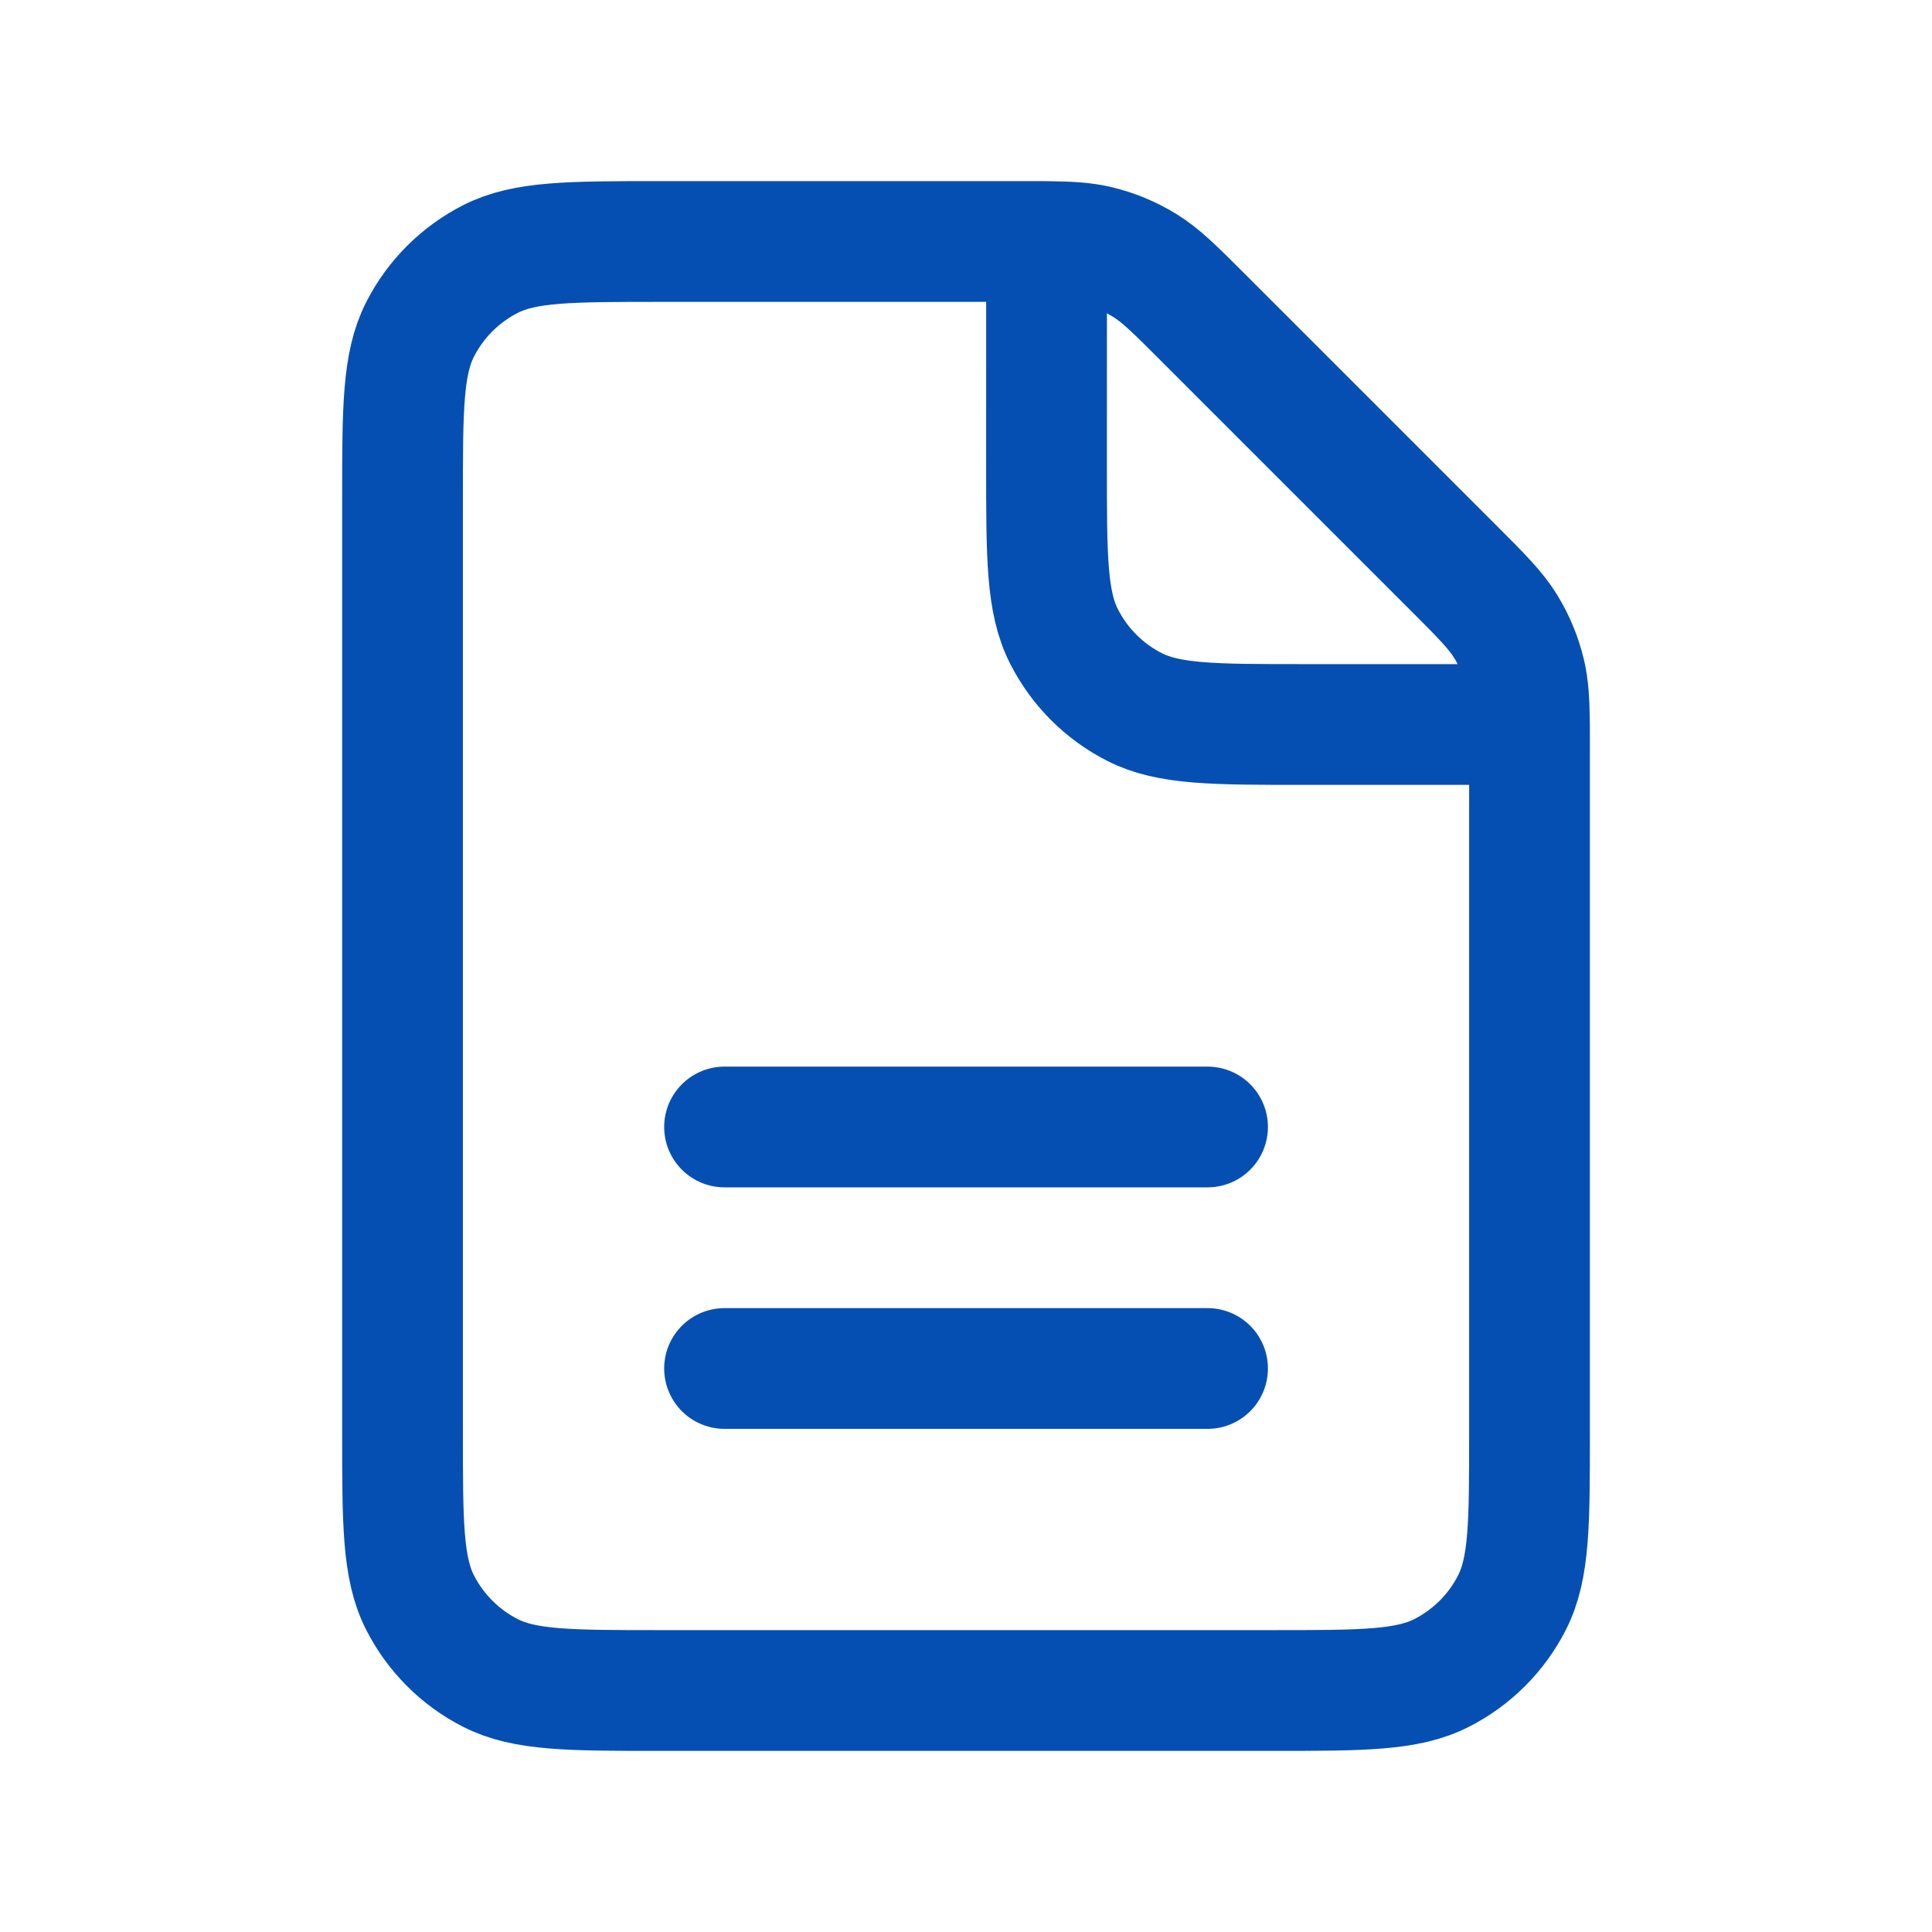
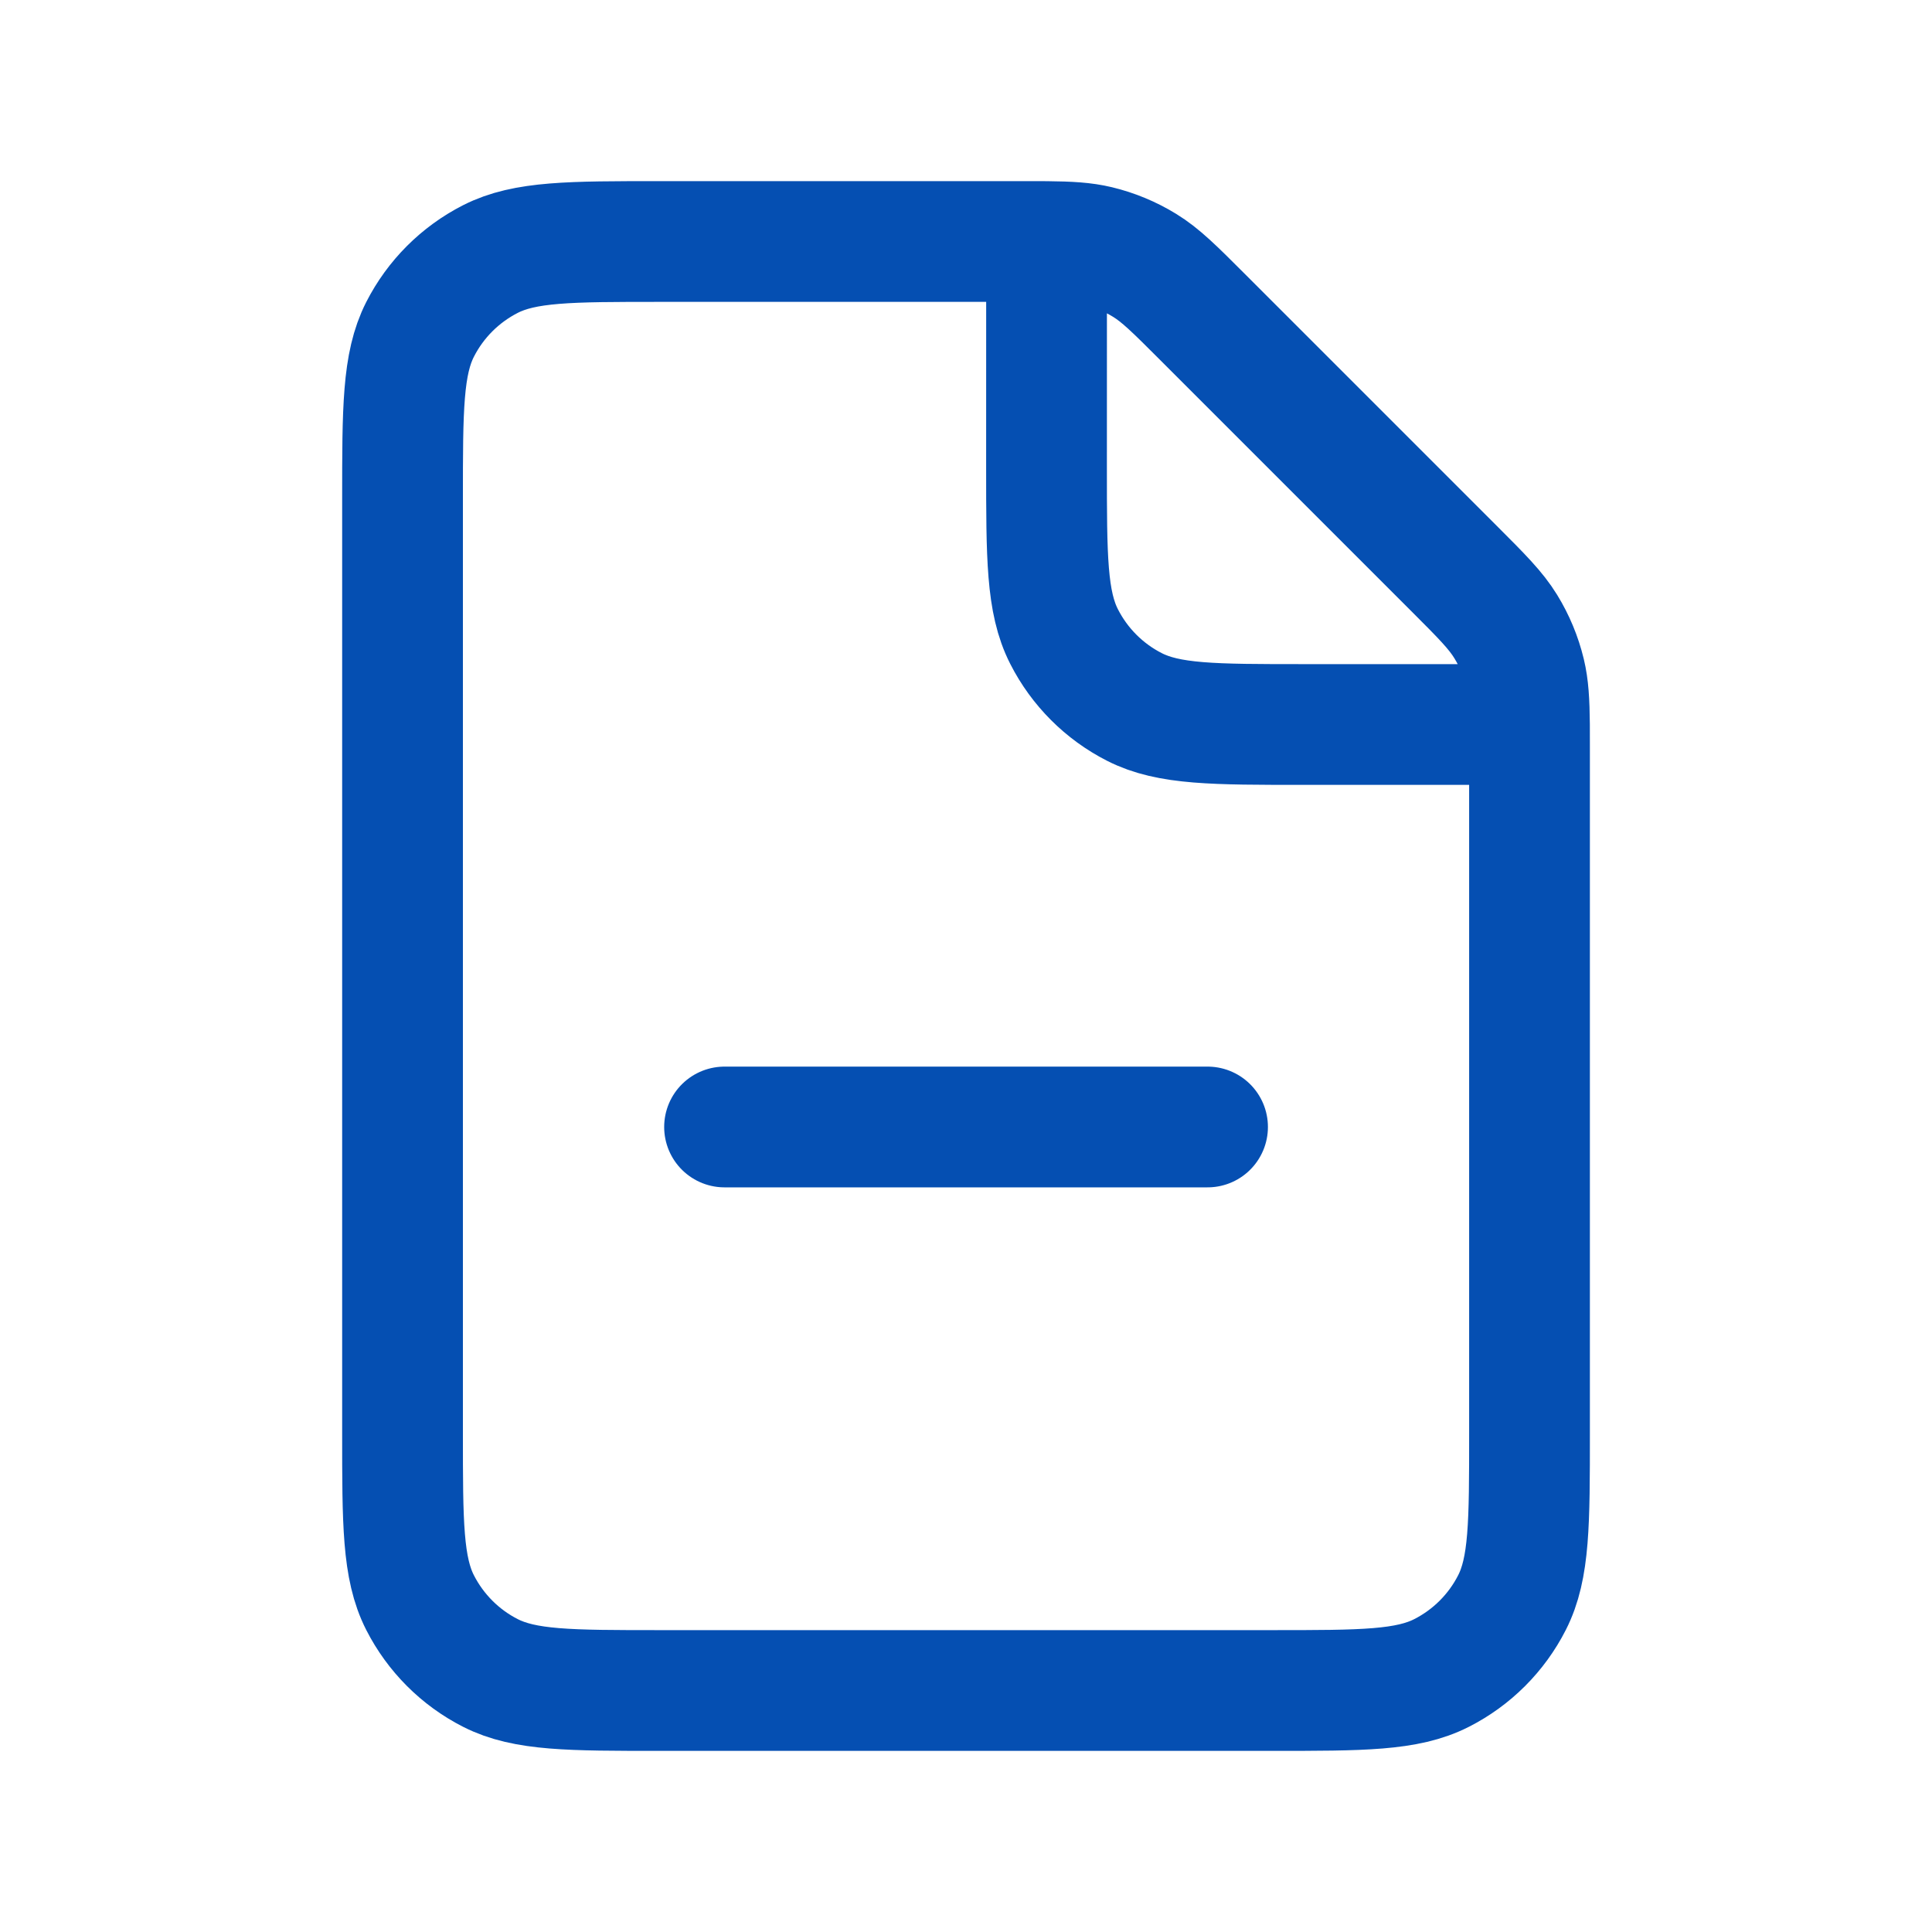
<svg xmlns="http://www.w3.org/2000/svg" width="40" height="40" viewBox="0 0 40 40" fill="none">
-   <path d="M15.001 28.333H25.001M15.001 23.333H25.001M21.668 5.001C21.509 5 21.33 5 21.125 5H13.668C11.801 5 10.867 5 10.154 5.363C9.526 5.683 9.017 6.192 8.697 6.82C8.334 7.533 8.334 8.467 8.334 10.334V29.667C8.334 31.534 8.334 32.467 8.697 33.18C9.017 33.807 9.526 34.318 10.154 34.637C10.866 35 11.799 35 13.662 35L26.339 35C28.202 35 29.134 35 29.846 34.637C30.474 34.318 30.985 33.807 31.304 33.18C31.667 32.468 31.667 31.536 31.667 29.673V15.543C31.667 15.338 31.667 15.159 31.666 15M21.668 5.001C22.144 5.006 22.444 5.023 22.731 5.092C23.071 5.174 23.397 5.309 23.695 5.492C24.032 5.698 24.32 5.986 24.896 6.562L30.106 11.772C30.682 12.348 30.969 12.636 31.175 12.972C31.358 13.27 31.493 13.595 31.575 13.935C31.644 14.223 31.661 14.524 31.666 15M21.668 5.001L21.667 9.667C21.667 11.534 21.667 12.467 22.031 13.18C22.35 13.807 22.86 14.318 23.487 14.637C24.199 15 25.132 15 26.995 15H31.666" stroke="#054FB2" stroke-width="2.5" stroke-linecap="round" stroke-linejoin="round" />
+   <path d="M15.001 28.333M15.001 23.333H25.001M21.668 5.001C21.509 5 21.33 5 21.125 5H13.668C11.801 5 10.867 5 10.154 5.363C9.526 5.683 9.017 6.192 8.697 6.82C8.334 7.533 8.334 8.467 8.334 10.334V29.667C8.334 31.534 8.334 32.467 8.697 33.18C9.017 33.807 9.526 34.318 10.154 34.637C10.866 35 11.799 35 13.662 35L26.339 35C28.202 35 29.134 35 29.846 34.637C30.474 34.318 30.985 33.807 31.304 33.18C31.667 32.468 31.667 31.536 31.667 29.673V15.543C31.667 15.338 31.667 15.159 31.666 15M21.668 5.001C22.144 5.006 22.444 5.023 22.731 5.092C23.071 5.174 23.397 5.309 23.695 5.492C24.032 5.698 24.32 5.986 24.896 6.562L30.106 11.772C30.682 12.348 30.969 12.636 31.175 12.972C31.358 13.27 31.493 13.595 31.575 13.935C31.644 14.223 31.661 14.524 31.666 15M21.668 5.001L21.667 9.667C21.667 11.534 21.667 12.467 22.031 13.18C22.35 13.807 22.86 14.318 23.487 14.637C24.199 15 25.132 15 26.995 15H31.666" stroke="#054FB2" stroke-width="2.5" stroke-linecap="round" stroke-linejoin="round" />
</svg>